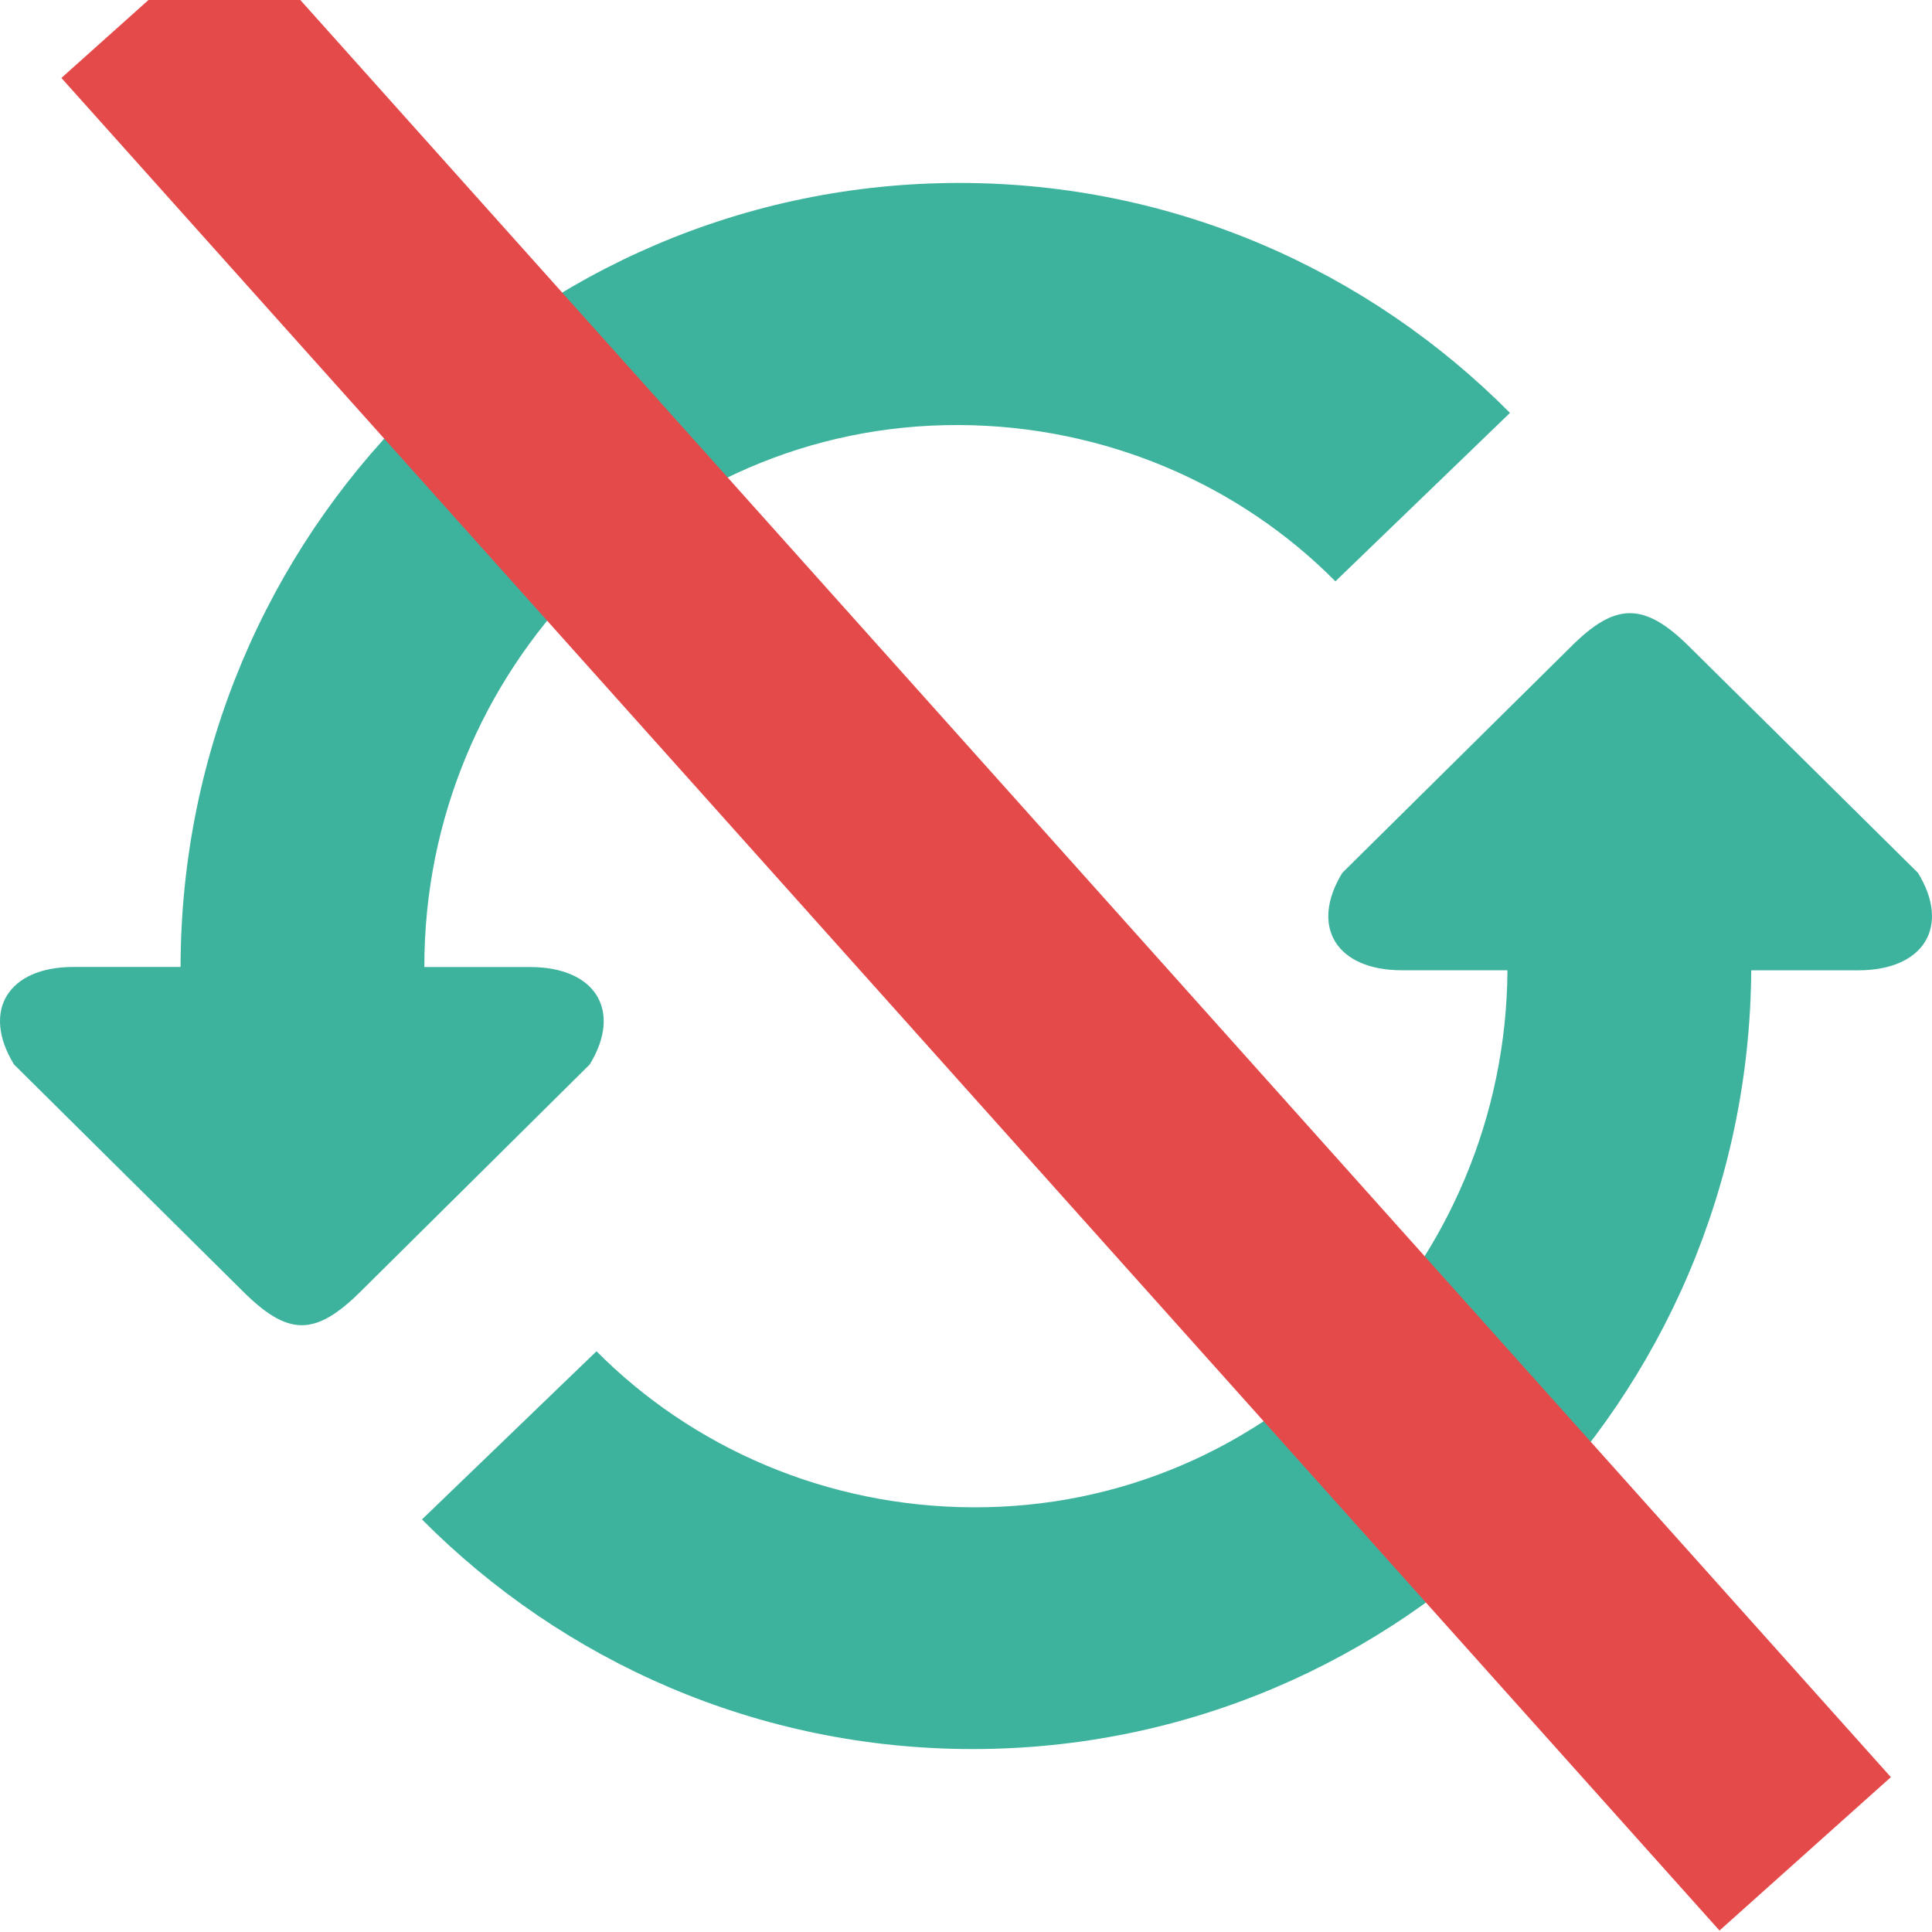
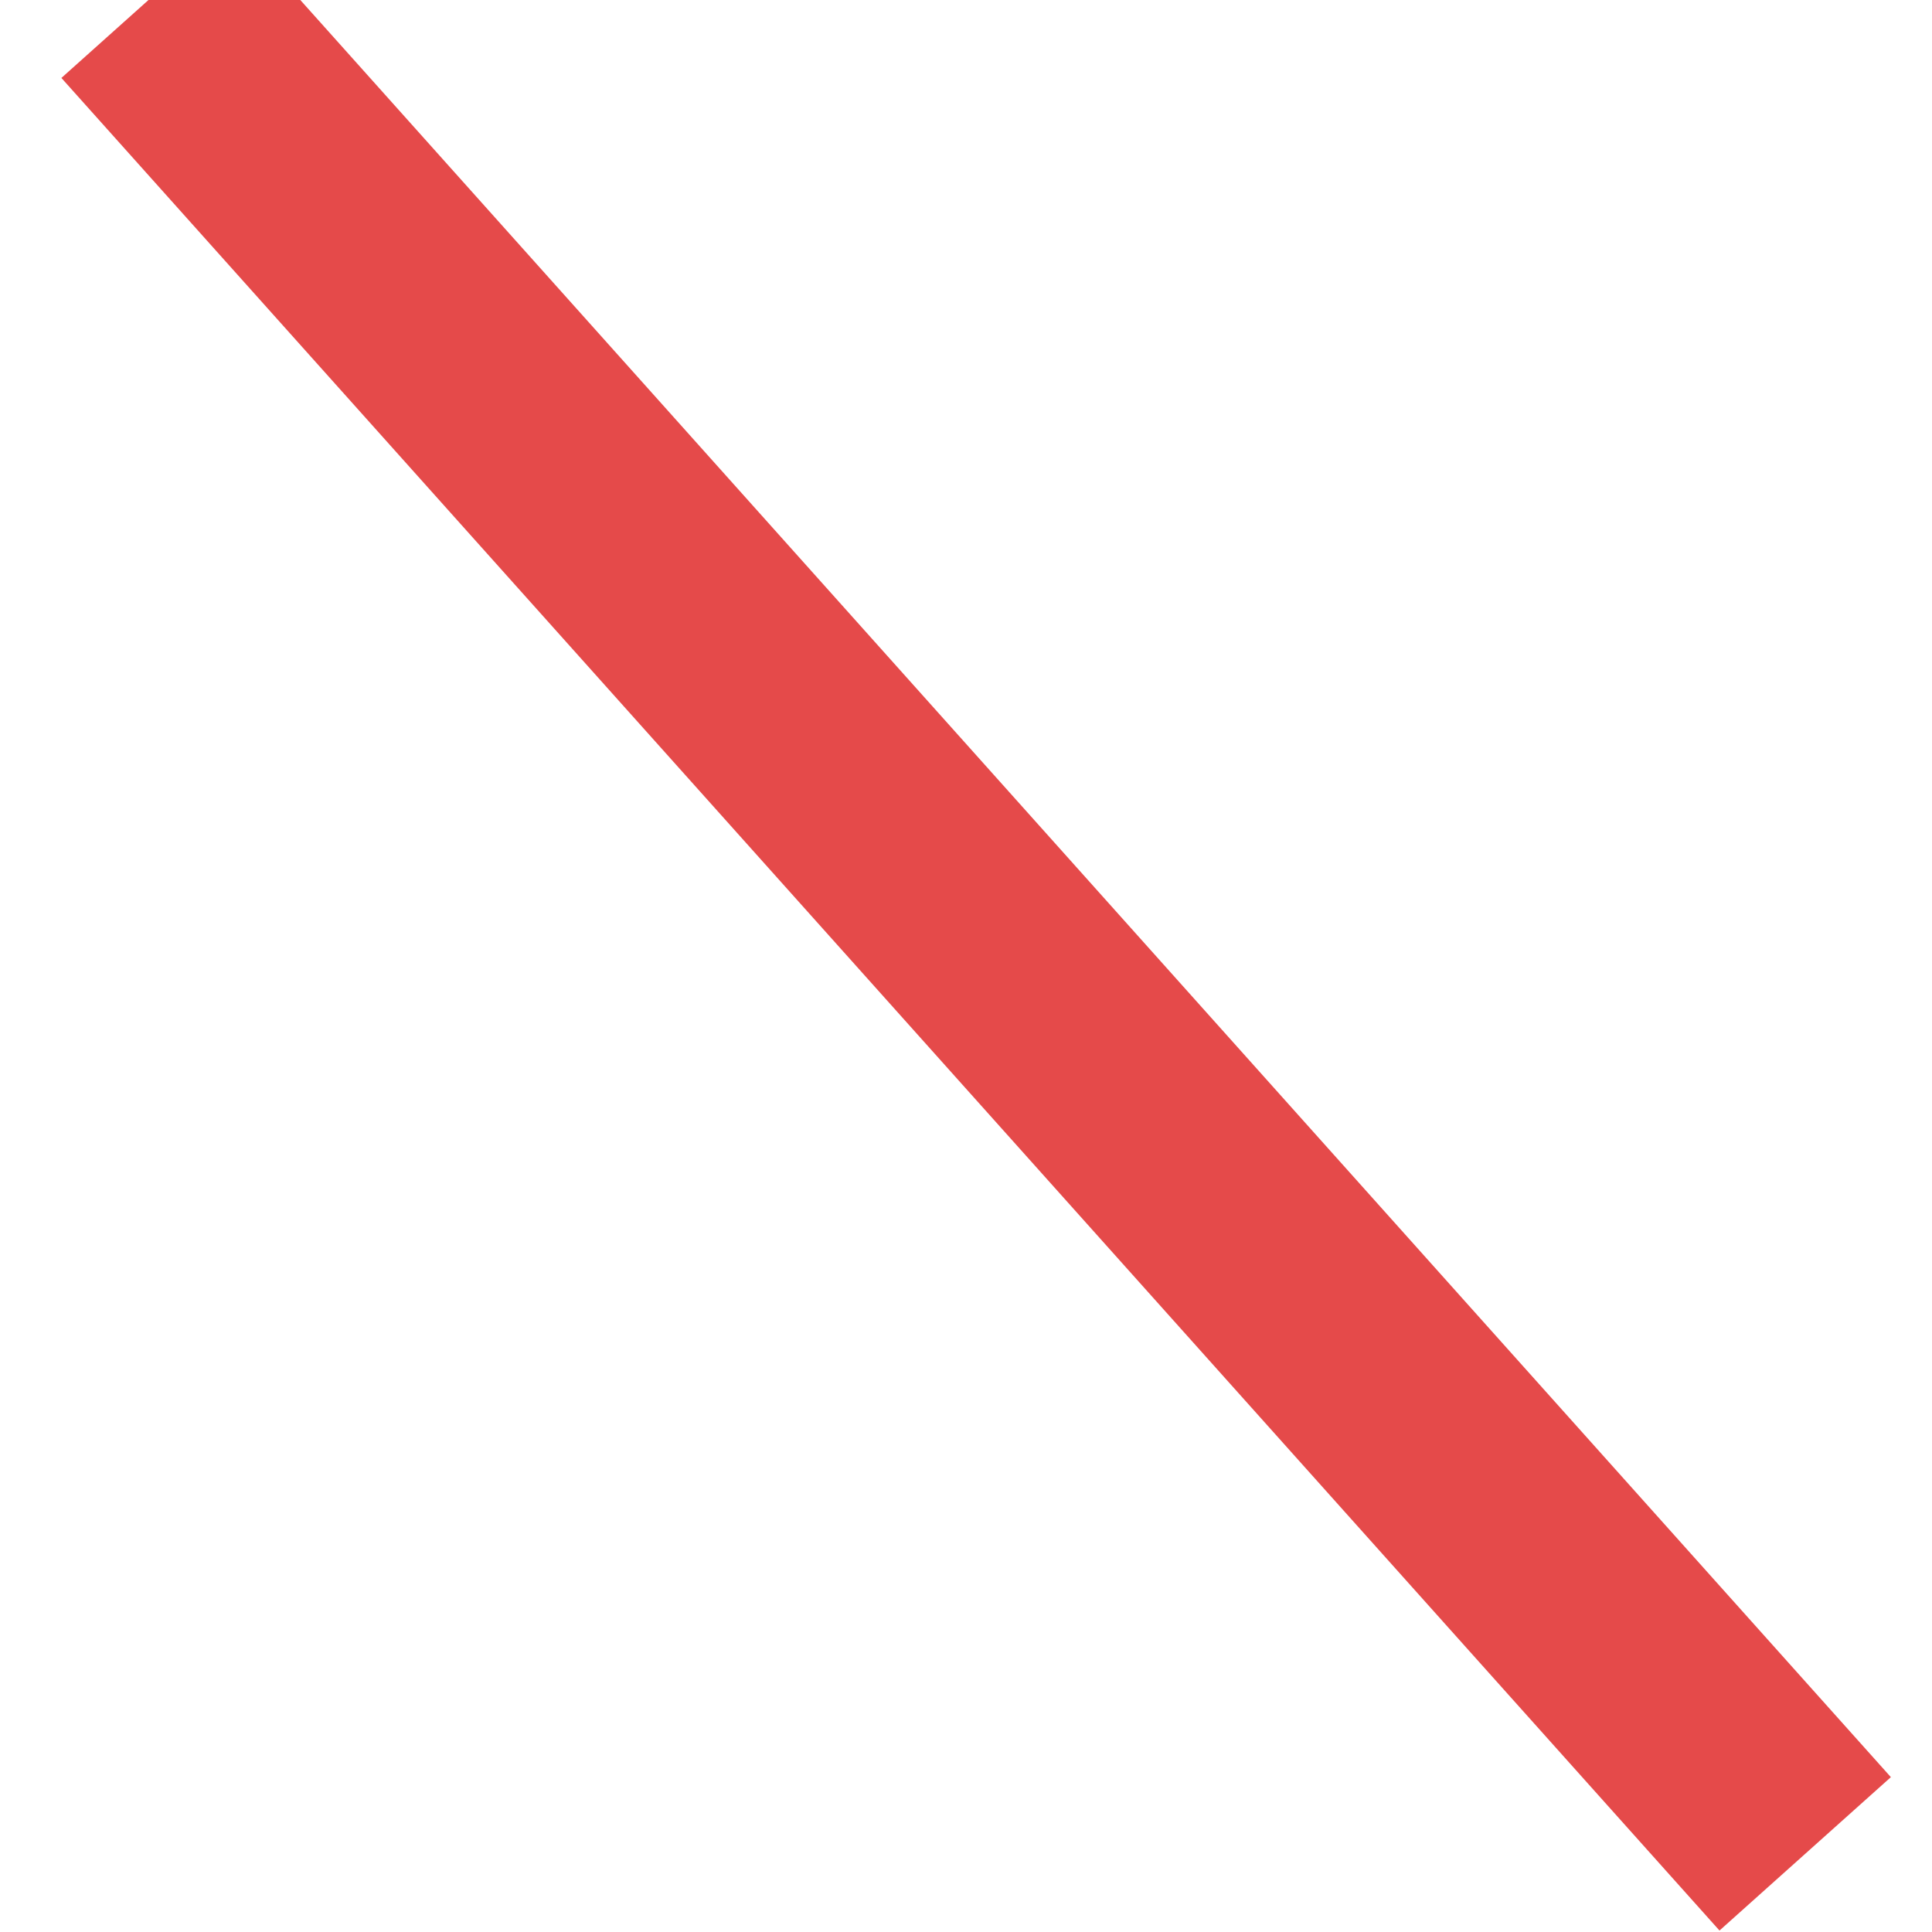
<svg xmlns="http://www.w3.org/2000/svg" width="39" height="39" viewBox="0 0 39 39" fill="none">
  <g clip-path="url(#clip0)">
-     <path d="M10.702 19.521H8.566V19.504C8.566 13.557 13.312 8.552 19.365 8.58C22.315 8.594 25.026 9.786 26.957 11.735L30.481 8.335C27.636 5.467 23.706 3.693 19.365 3.693C10.69 3.693 3.657 10.777 3.645 19.519H1.485C0.162 19.519 -0.379 20.404 0.282 21.487L4.891 26.055C5.805 26.969 6.354 26.997 7.296 26.055L11.905 21.487C12.566 20.405 12.024 19.521 10.702 19.521ZM38.717 17.62L34.109 13.062C33.169 12.122 32.588 12.178 31.704 13.062L27.096 17.62C26.435 18.701 26.974 19.586 28.298 19.586H30.43C30.396 25.494 25.666 30.455 19.634 30.427C16.685 30.415 13.975 29.225 12.041 27.277L8.518 30.672C11.364 33.536 15.294 35.307 19.634 35.307C28.282 35.307 35.295 28.274 35.351 19.587H37.514C38.839 19.586 39.379 18.7 38.717 17.62Z" fill="#3DB39E" />
    <rect x="4.699" y="-1.523" width="50.188" height="4.643" transform="rotate(48.171 4.699 -1.523)" fill="#E54A4A" />
  </g>
  <defs>
    <clipPath id="clip0">
      <rect width="39" height="39" fill="white" />
    </clipPath>
  </defs>
</svg>